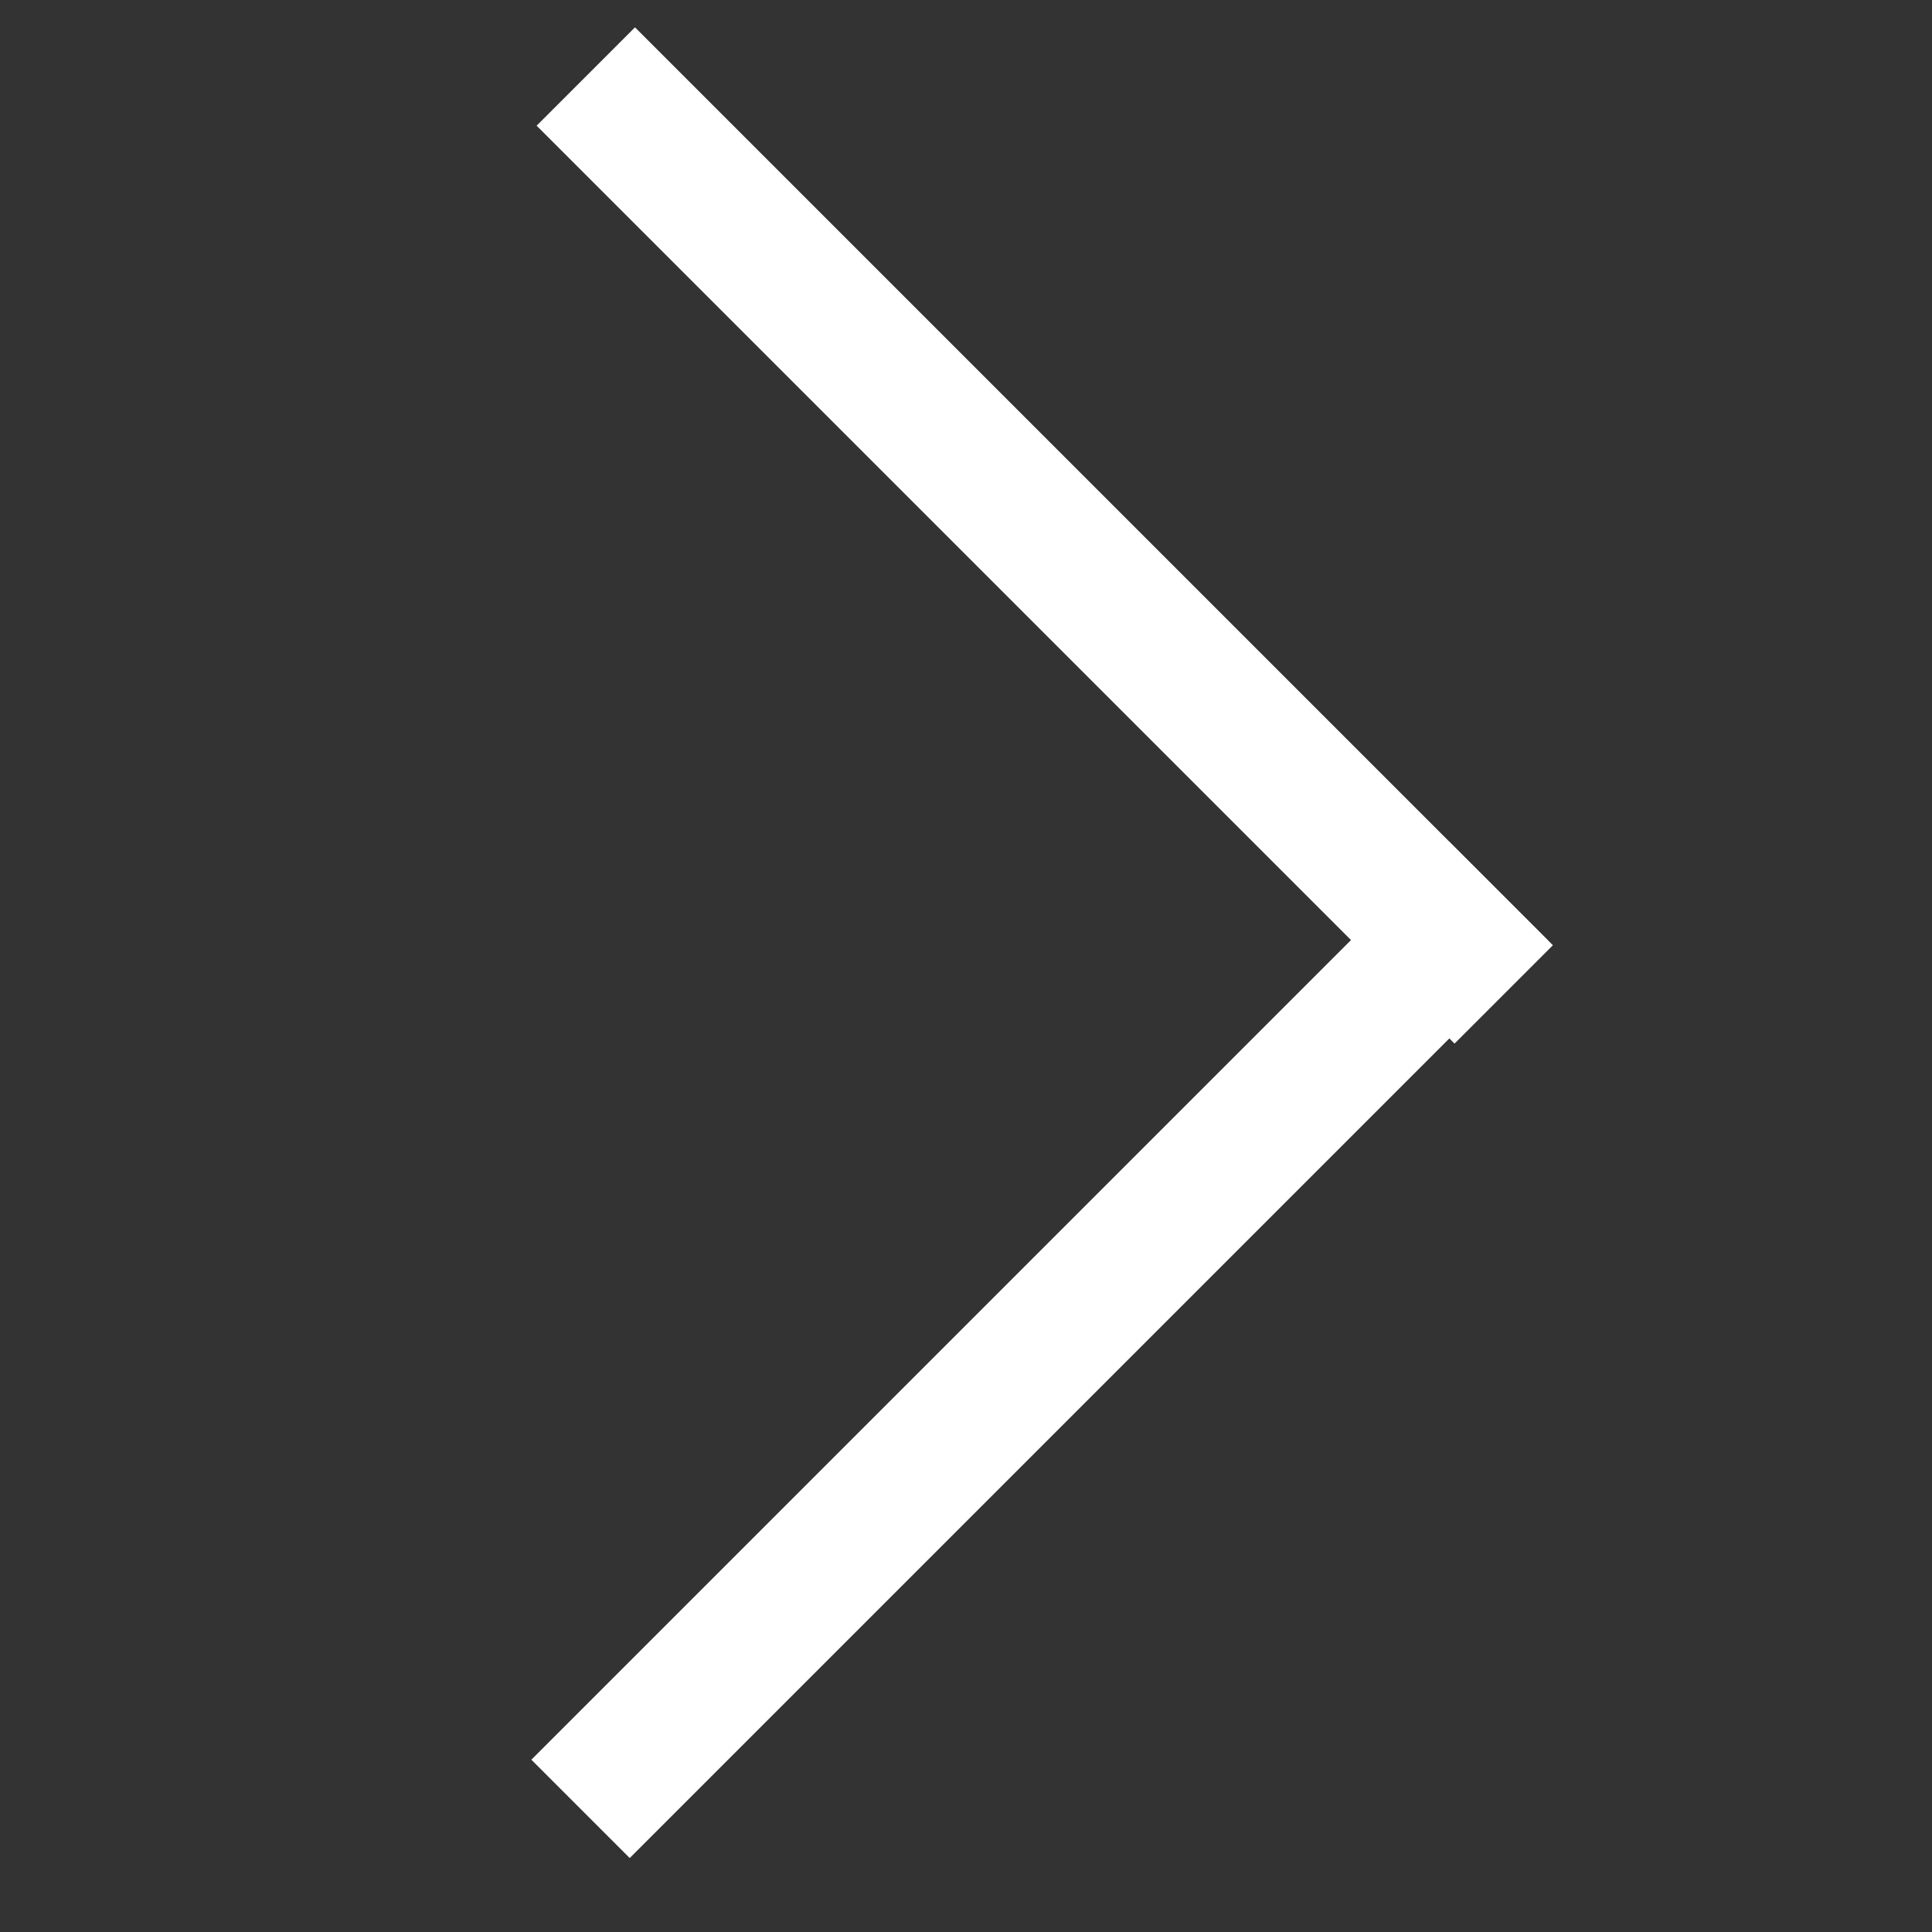
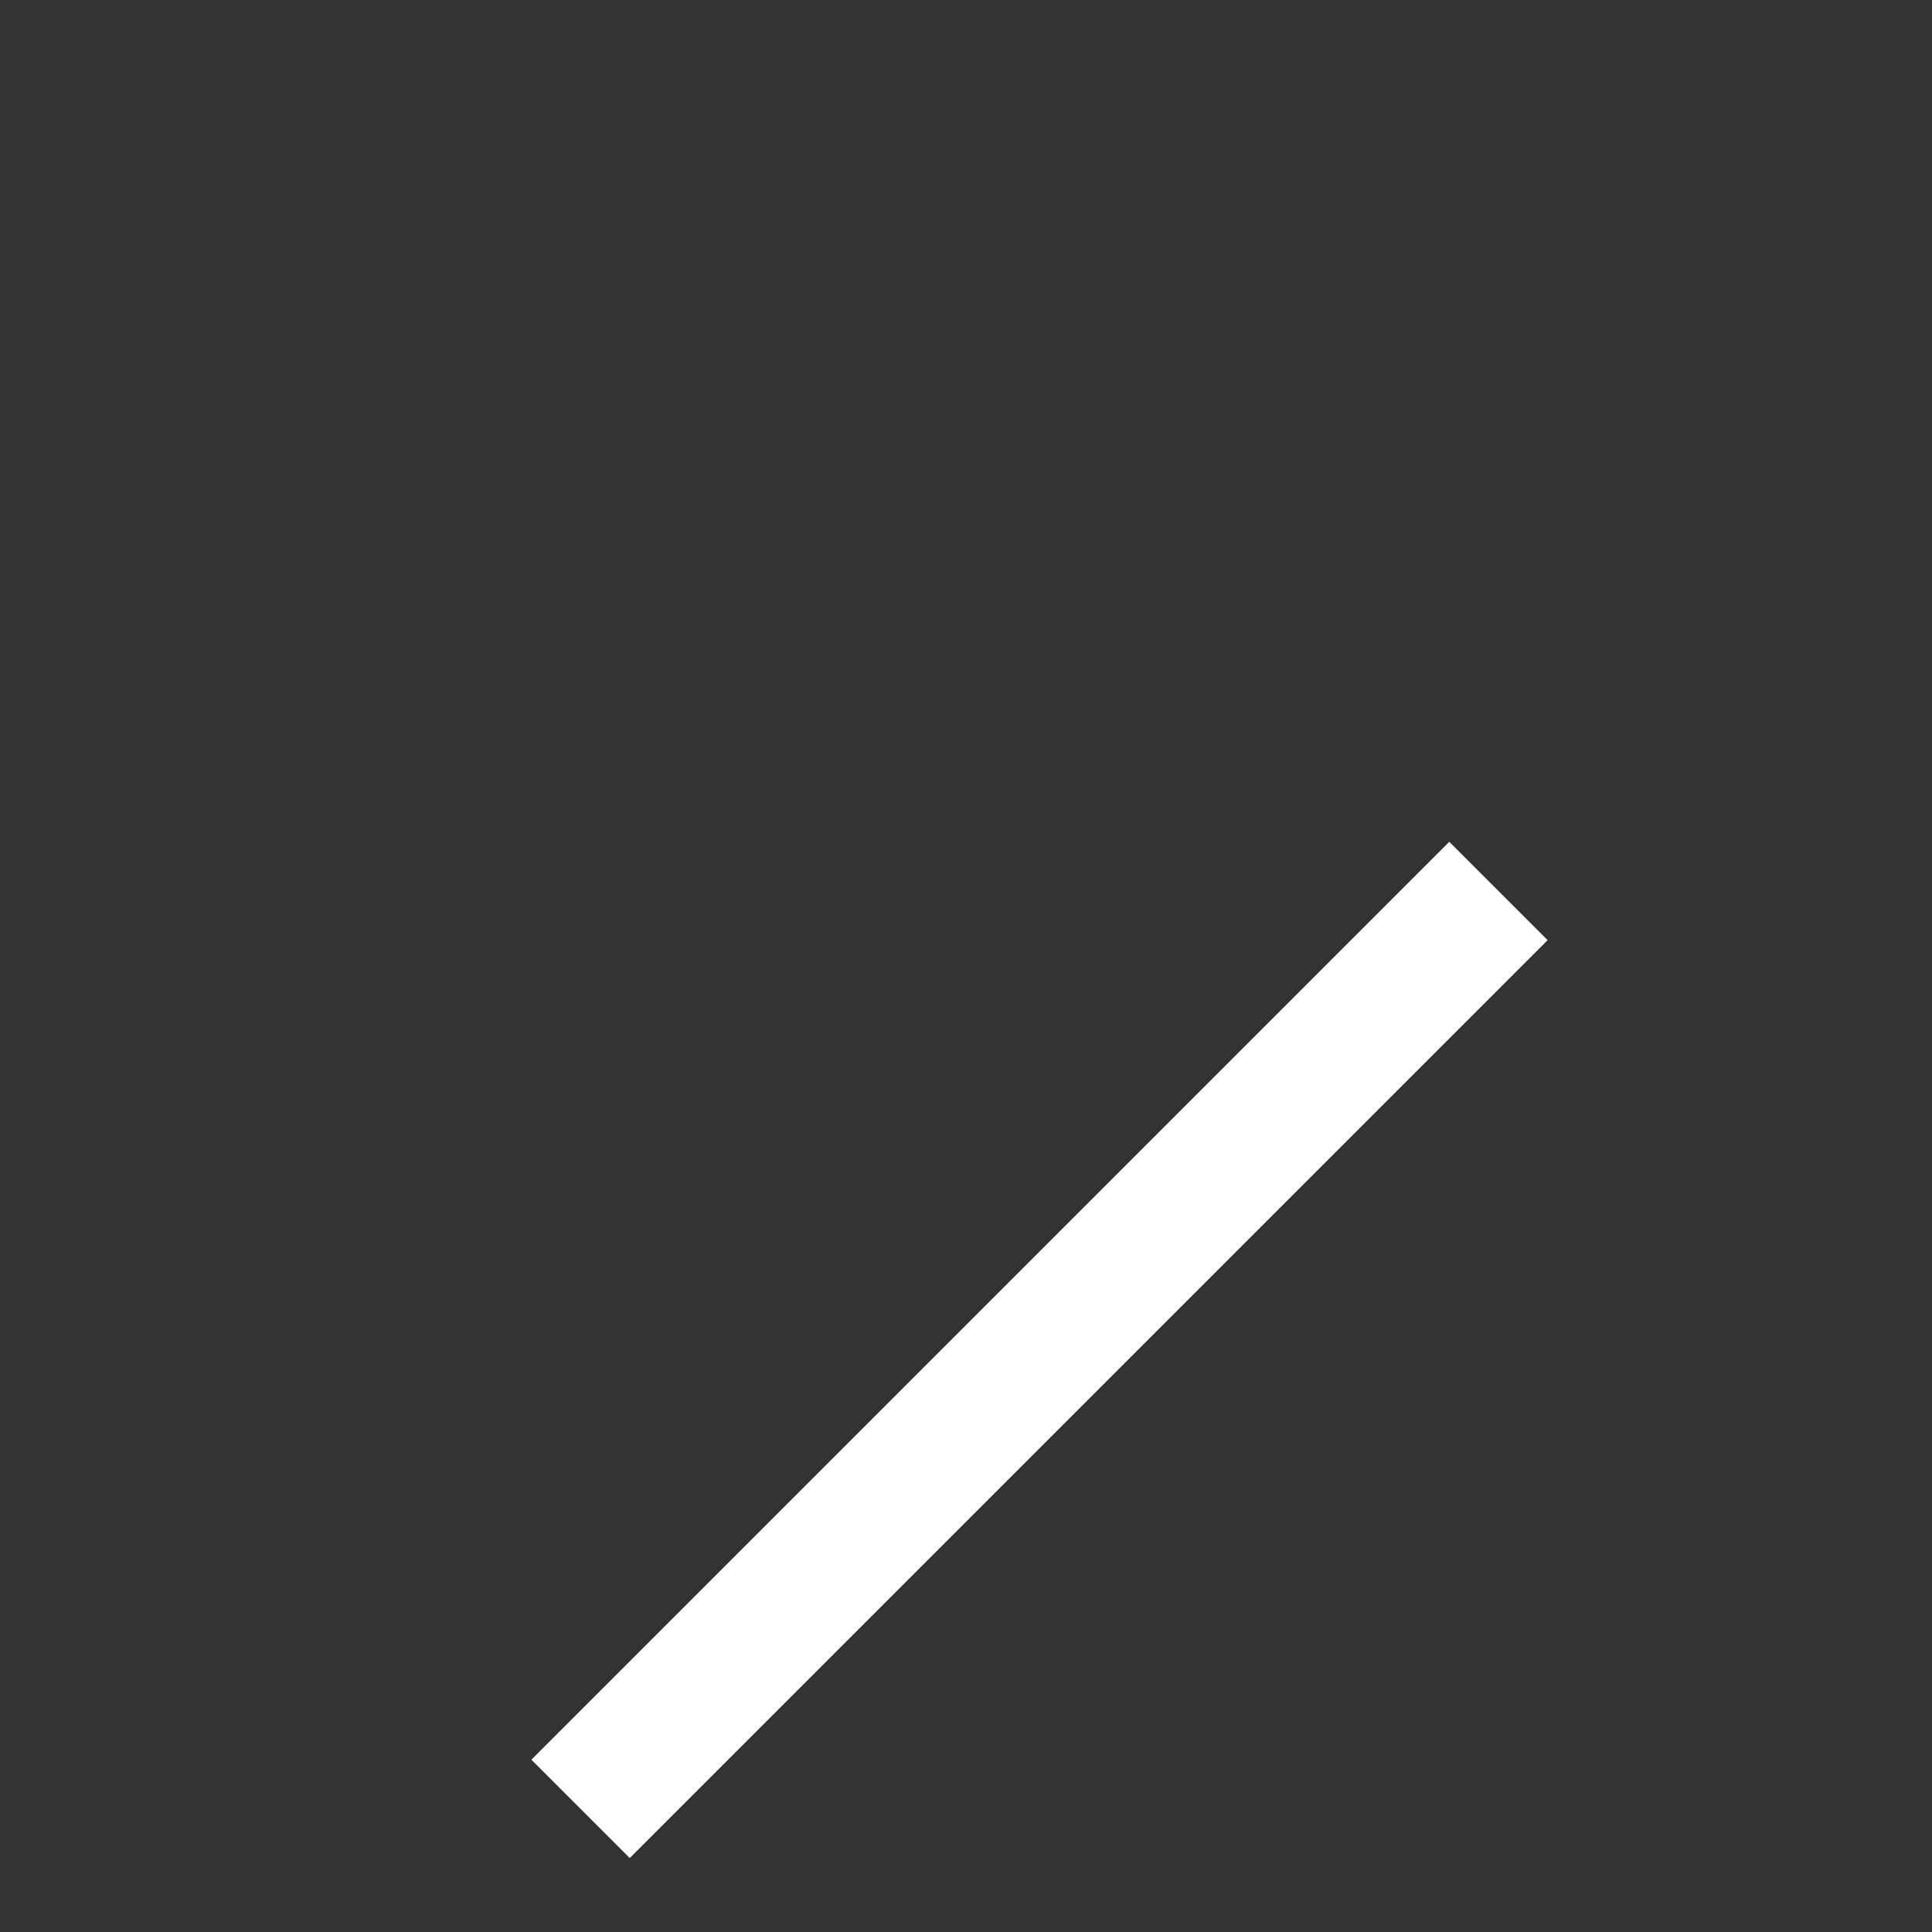
<svg xmlns="http://www.w3.org/2000/svg" version="1.1" x="0px" y="0px" viewBox="0 0 25 25" style="enable-background:new 0 0 25 25;" xml:space="preserve">
  <rect x="0" y="0" width="25" height="25" fill="#333333" stroke="none" />
  <style type="text/css">
	.st0{display:none;}
	.st1{display:inline;fill:#137A9E;stroke:#FFFFFF;}
	.st2{fill:none;stroke:#FFFFFF;}
</style>
  <g id="Layer_2" class="st0">
    <rect x="-2.8" y="-4.6" class="st1" width="37.2" height="40.4" />
  </g>
  <g id="Layer_1" class="st0">
</g>
  <g id="Layer_3">
-     <rect x="5.6" y="6.5" transform="matrix(0.707 0.707 -0.707 0.707 8.853 -7.494)" class="st2" width="15.8" height="0.8" />
    <rect x="5.6" y="17.1" transform="matrix(0.707 -0.707 0.707 0.707 -8.466 14.64)" class="st2" width="15.8" height="0.8" />
  </g>
</svg>